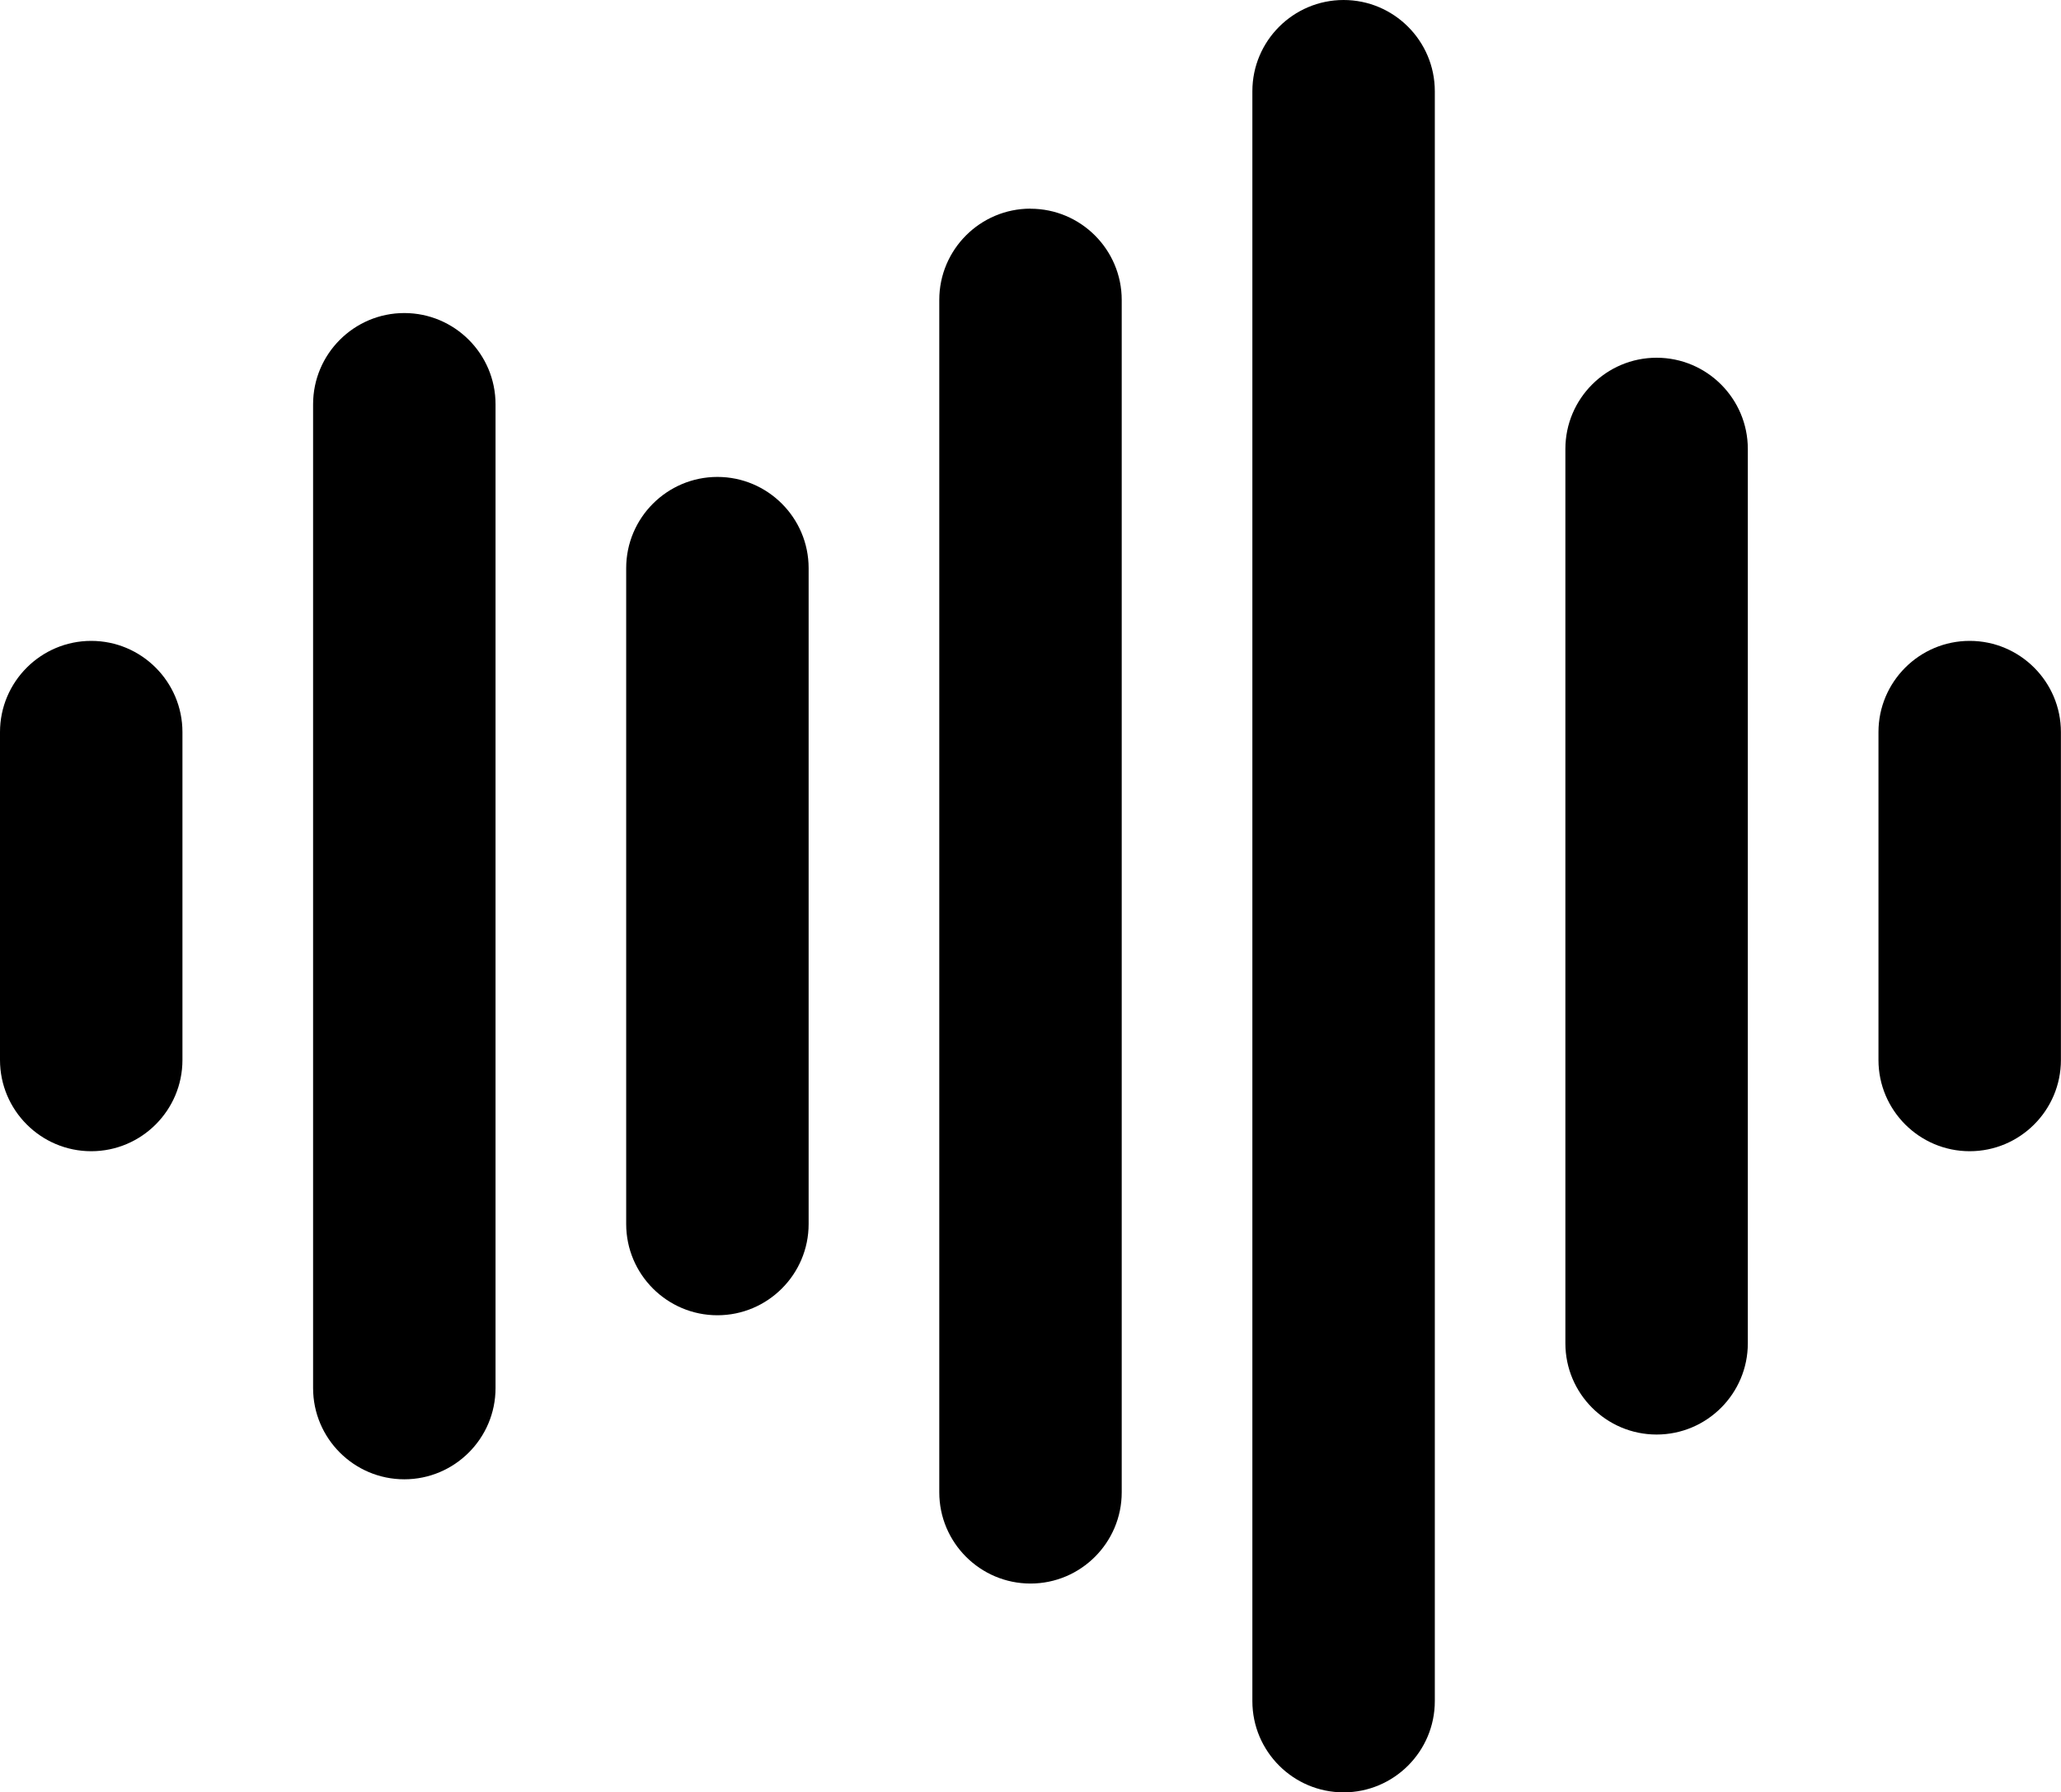
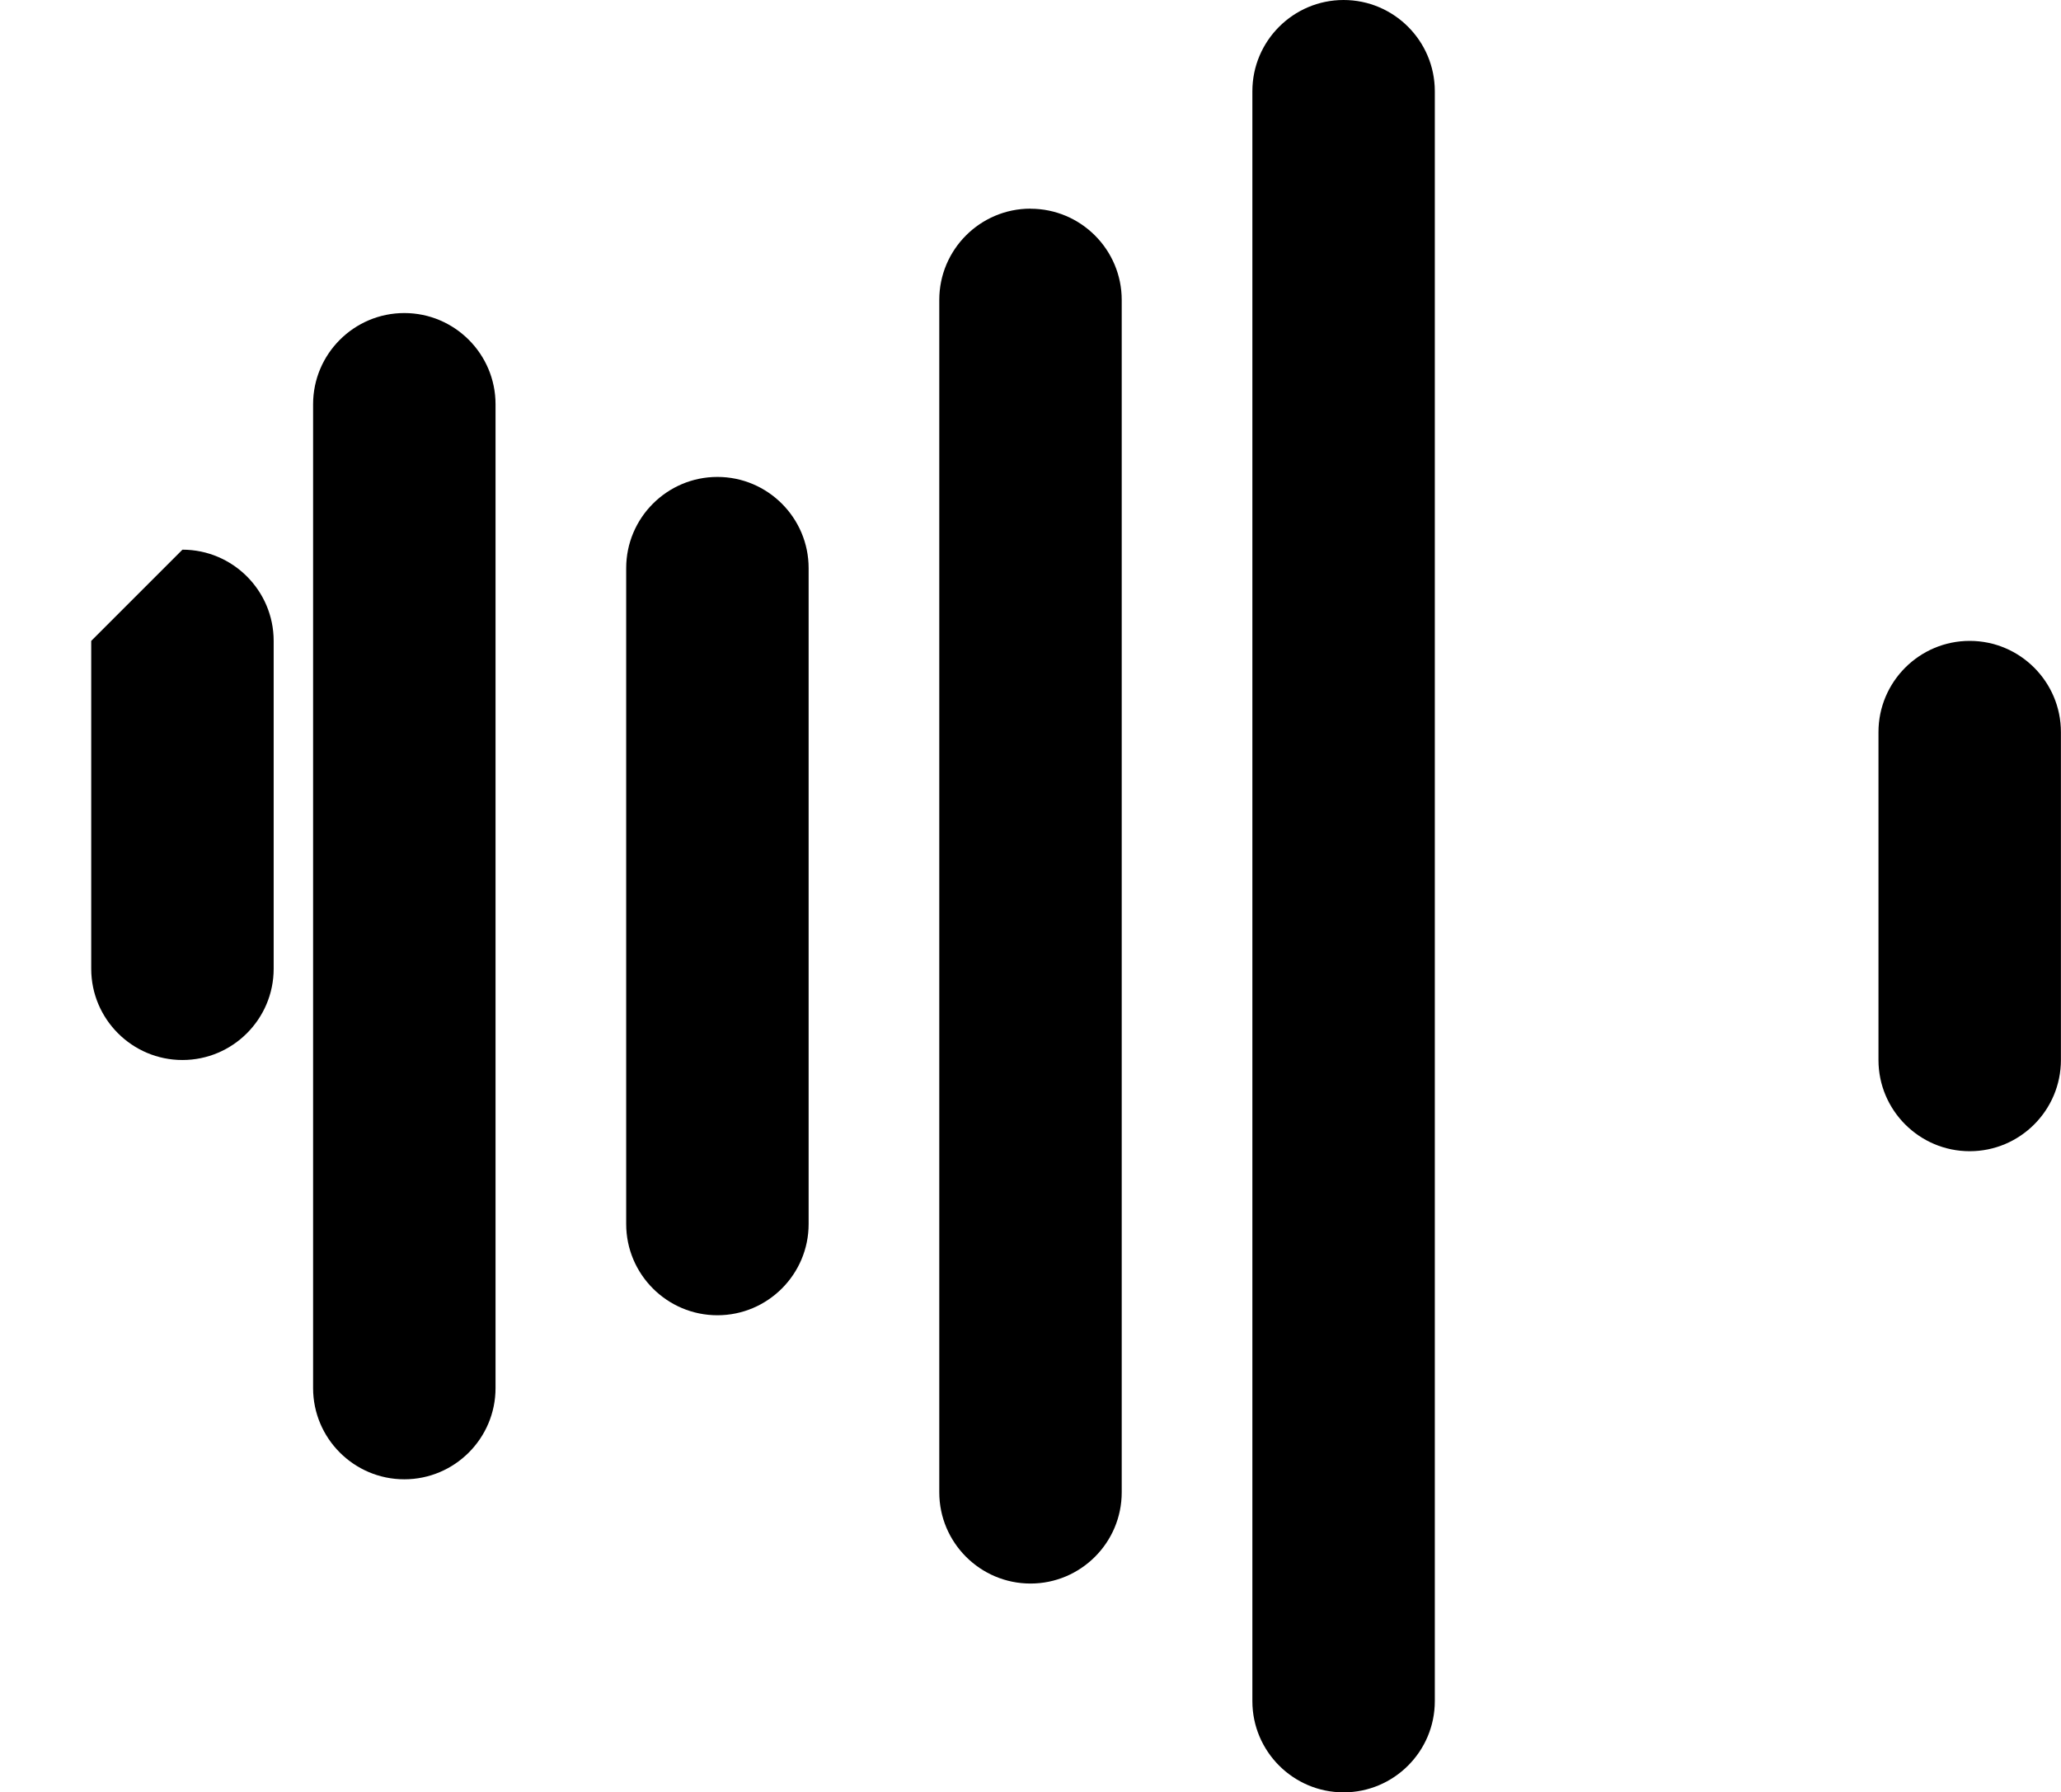
<svg xmlns="http://www.w3.org/2000/svg" id="Layer_2" data-name="Layer 2" viewBox="0 0 246.72 214.59">
  <defs>
    <style>
      .cls-1 {
        stroke-width: 0px;
      }
    </style>
  </defs>
  <g id="Layer_1-2" data-name="Layer 1">
    <g>
-       <path class="cls-1" d="M10.92,76.73c-6.02,0-10.92,4.9-10.92,10.92v39.26c0,6.02,4.9,10.92,10.92,10.92s10.92-4.9,10.92-10.92v-39.26c0-6.02-4.9-10.92-10.92-10.92Z" />
+       <path class="cls-1" d="M10.92,76.73v39.26c0,6.02,4.9,10.92,10.92,10.92s10.92-4.9,10.92-10.92v-39.26c0-6.02-4.9-10.92-10.92-10.92Z" />
      <path class="cls-1" d="M48.4,37.48c-6.02,0-10.92,4.9-10.92,10.92v117.79c0,6.02,4.9,10.92,10.92,10.92s10.92-4.9,10.92-10.92V48.4c0-6.02-4.9-10.92-10.92-10.92Z" />
      <path class="cls-1" d="M85.88,57.1c-6.02,0-10.92,4.9-10.92,10.92v78.53c0,6.02,4.9,10.92,10.92,10.92s10.92-4.9,10.92-10.92v-78.53c0-6.02-4.9-10.92-10.92-10.92Z" />
      <path class="cls-1" d="M123.36,24.98c-6.02,0-10.92,4.9-10.92,10.92v142.77c0,6.02,4.9,10.92,10.92,10.92s10.92-4.9,10.92-10.92V35.91c0-6.02-4.9-10.92-10.92-10.92Z" />
      <path class="cls-1" d="M160.84,0c-6.02,0-10.92,4.9-10.92,10.92v192.75c0,6.02,4.9,10.92,10.92,10.92s10.92-4.9,10.92-10.92V10.92c0-6.02-4.9-10.92-10.92-10.92Z" />
-       <path class="cls-1" d="M198.31,42.83c-6.02,0-10.92,4.9-10.92,10.92v107.08c0,6.02,4.9,10.92,10.92,10.92s10.92-4.9,10.92-10.92V53.75c0-6.02-4.9-10.92-10.92-10.92Z" />
      <path class="cls-1" d="M235.79,76.73c-6.02,0-10.92,4.9-10.92,10.92v39.26c0,6.02,4.9,10.92,10.92,10.92s10.92-4.9,10.92-10.92v-39.26c0-6.02-4.9-10.92-10.92-10.92Z" />
    </g>
  </g>
</svg>